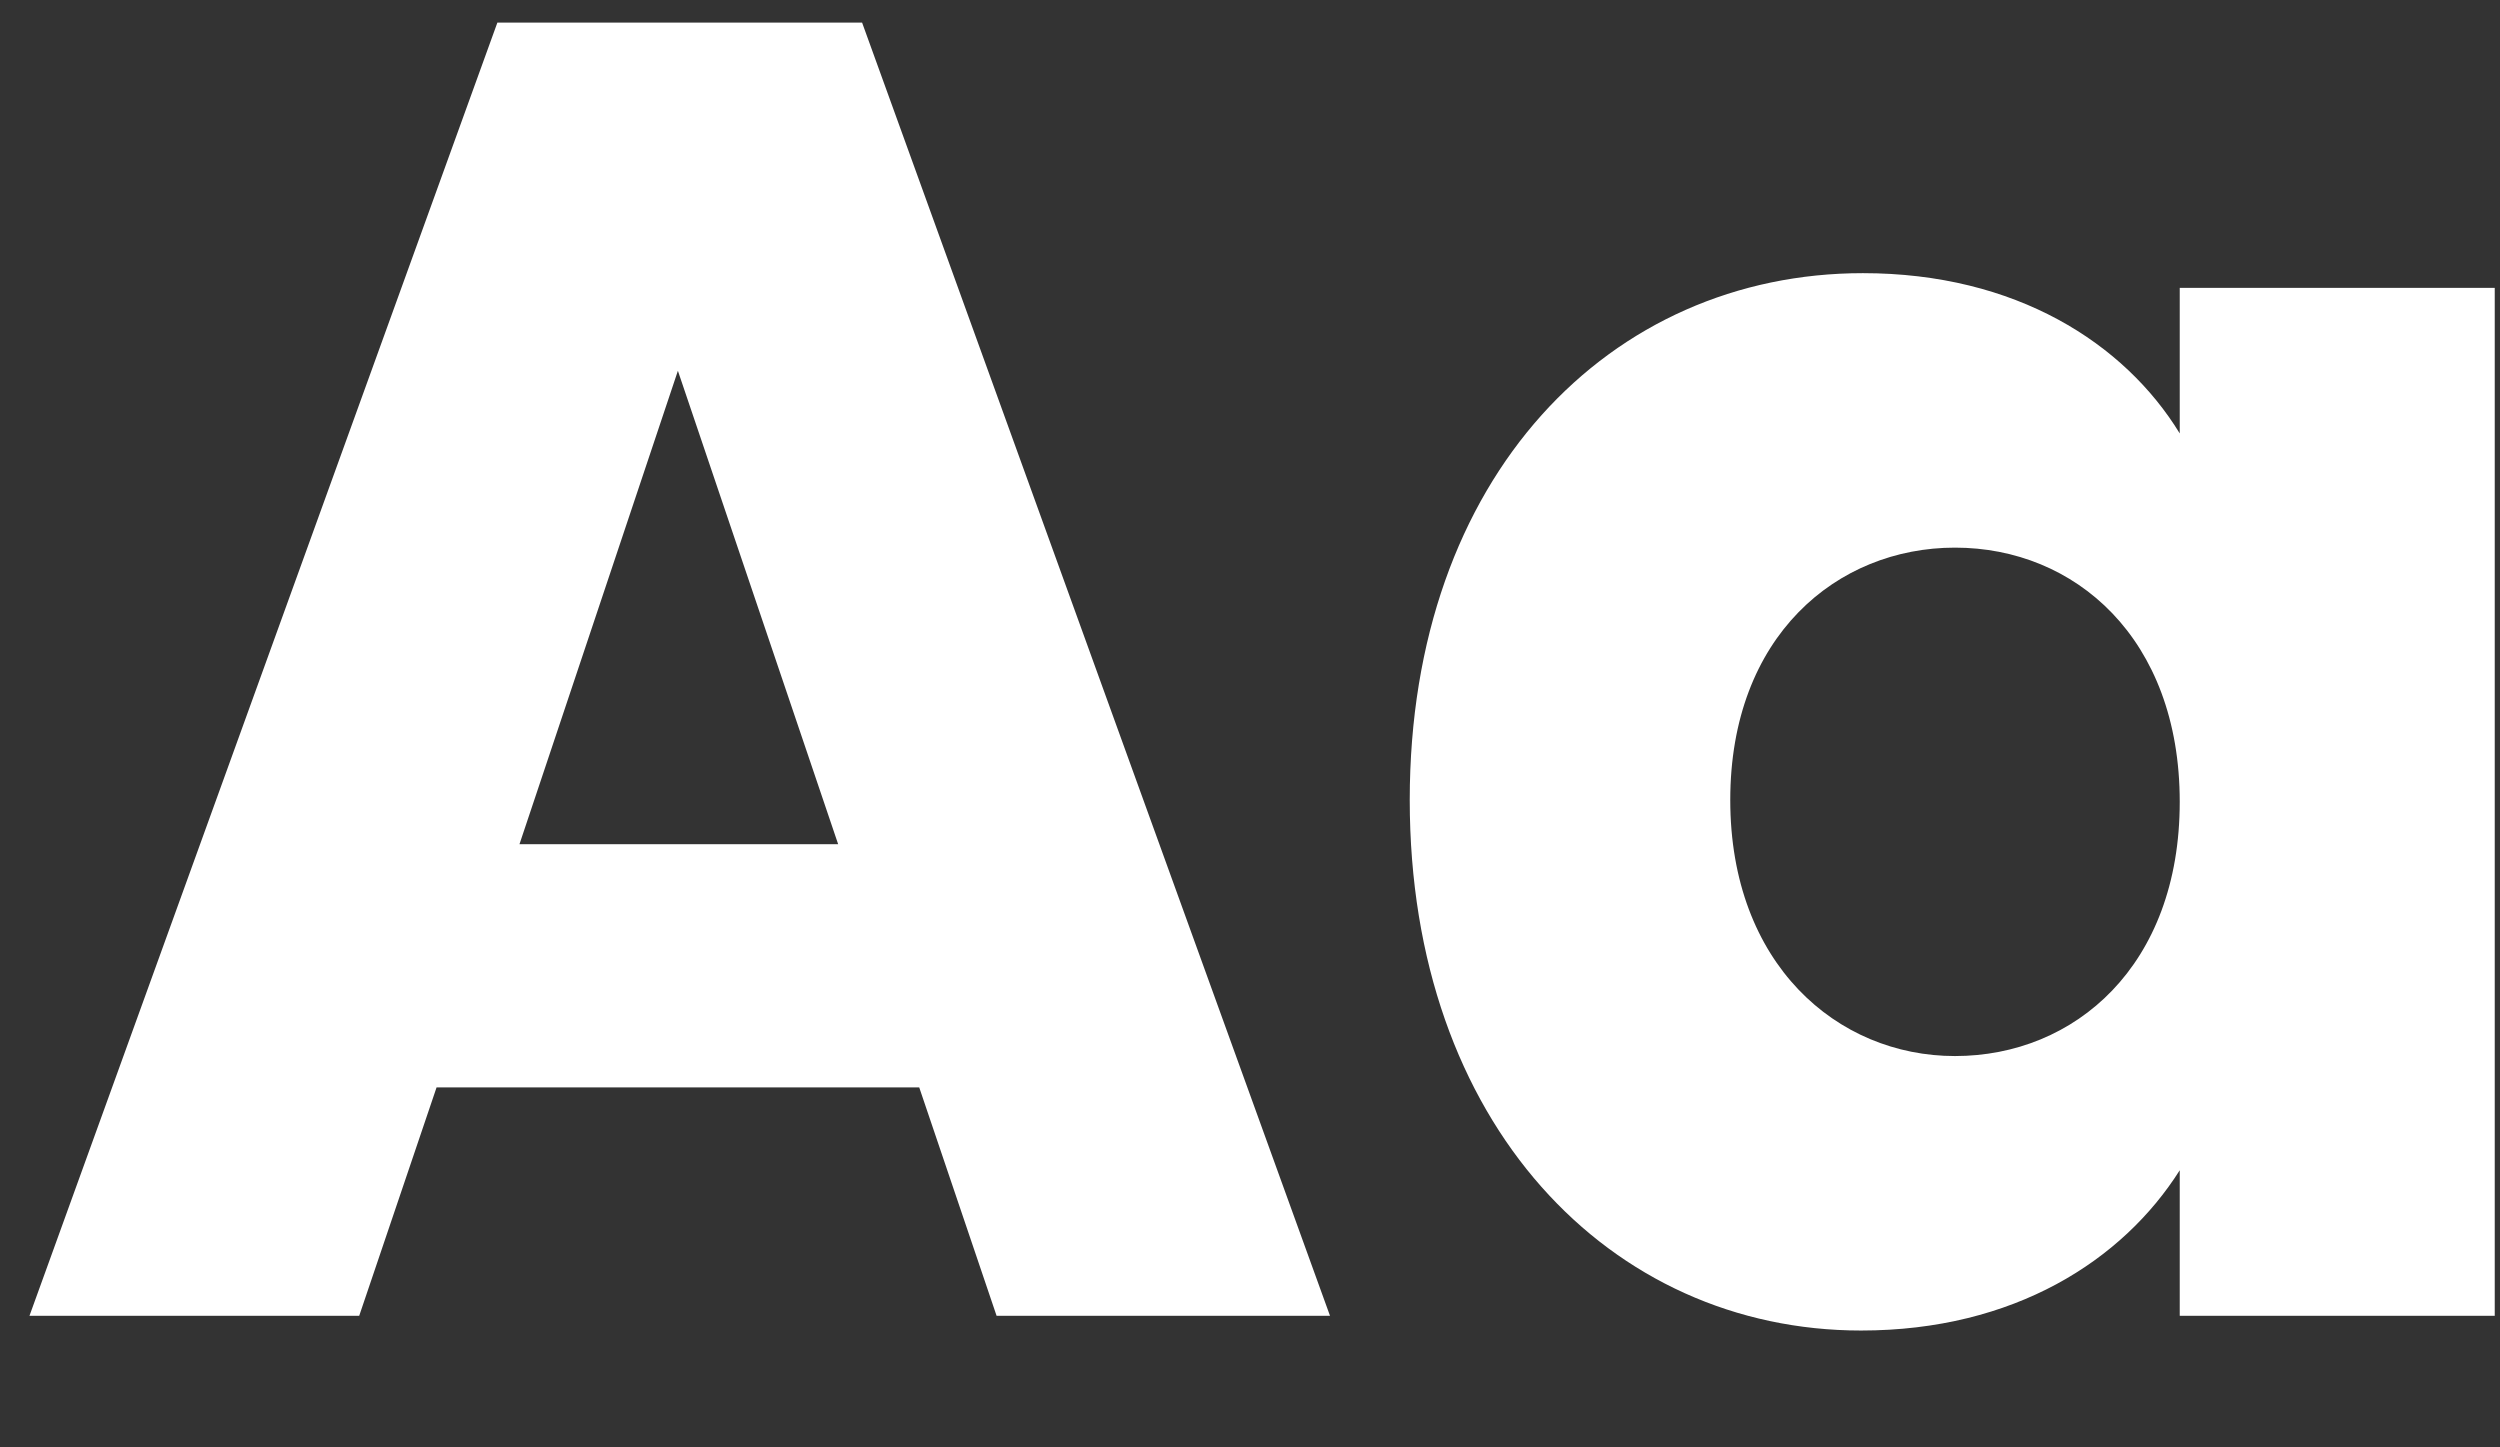
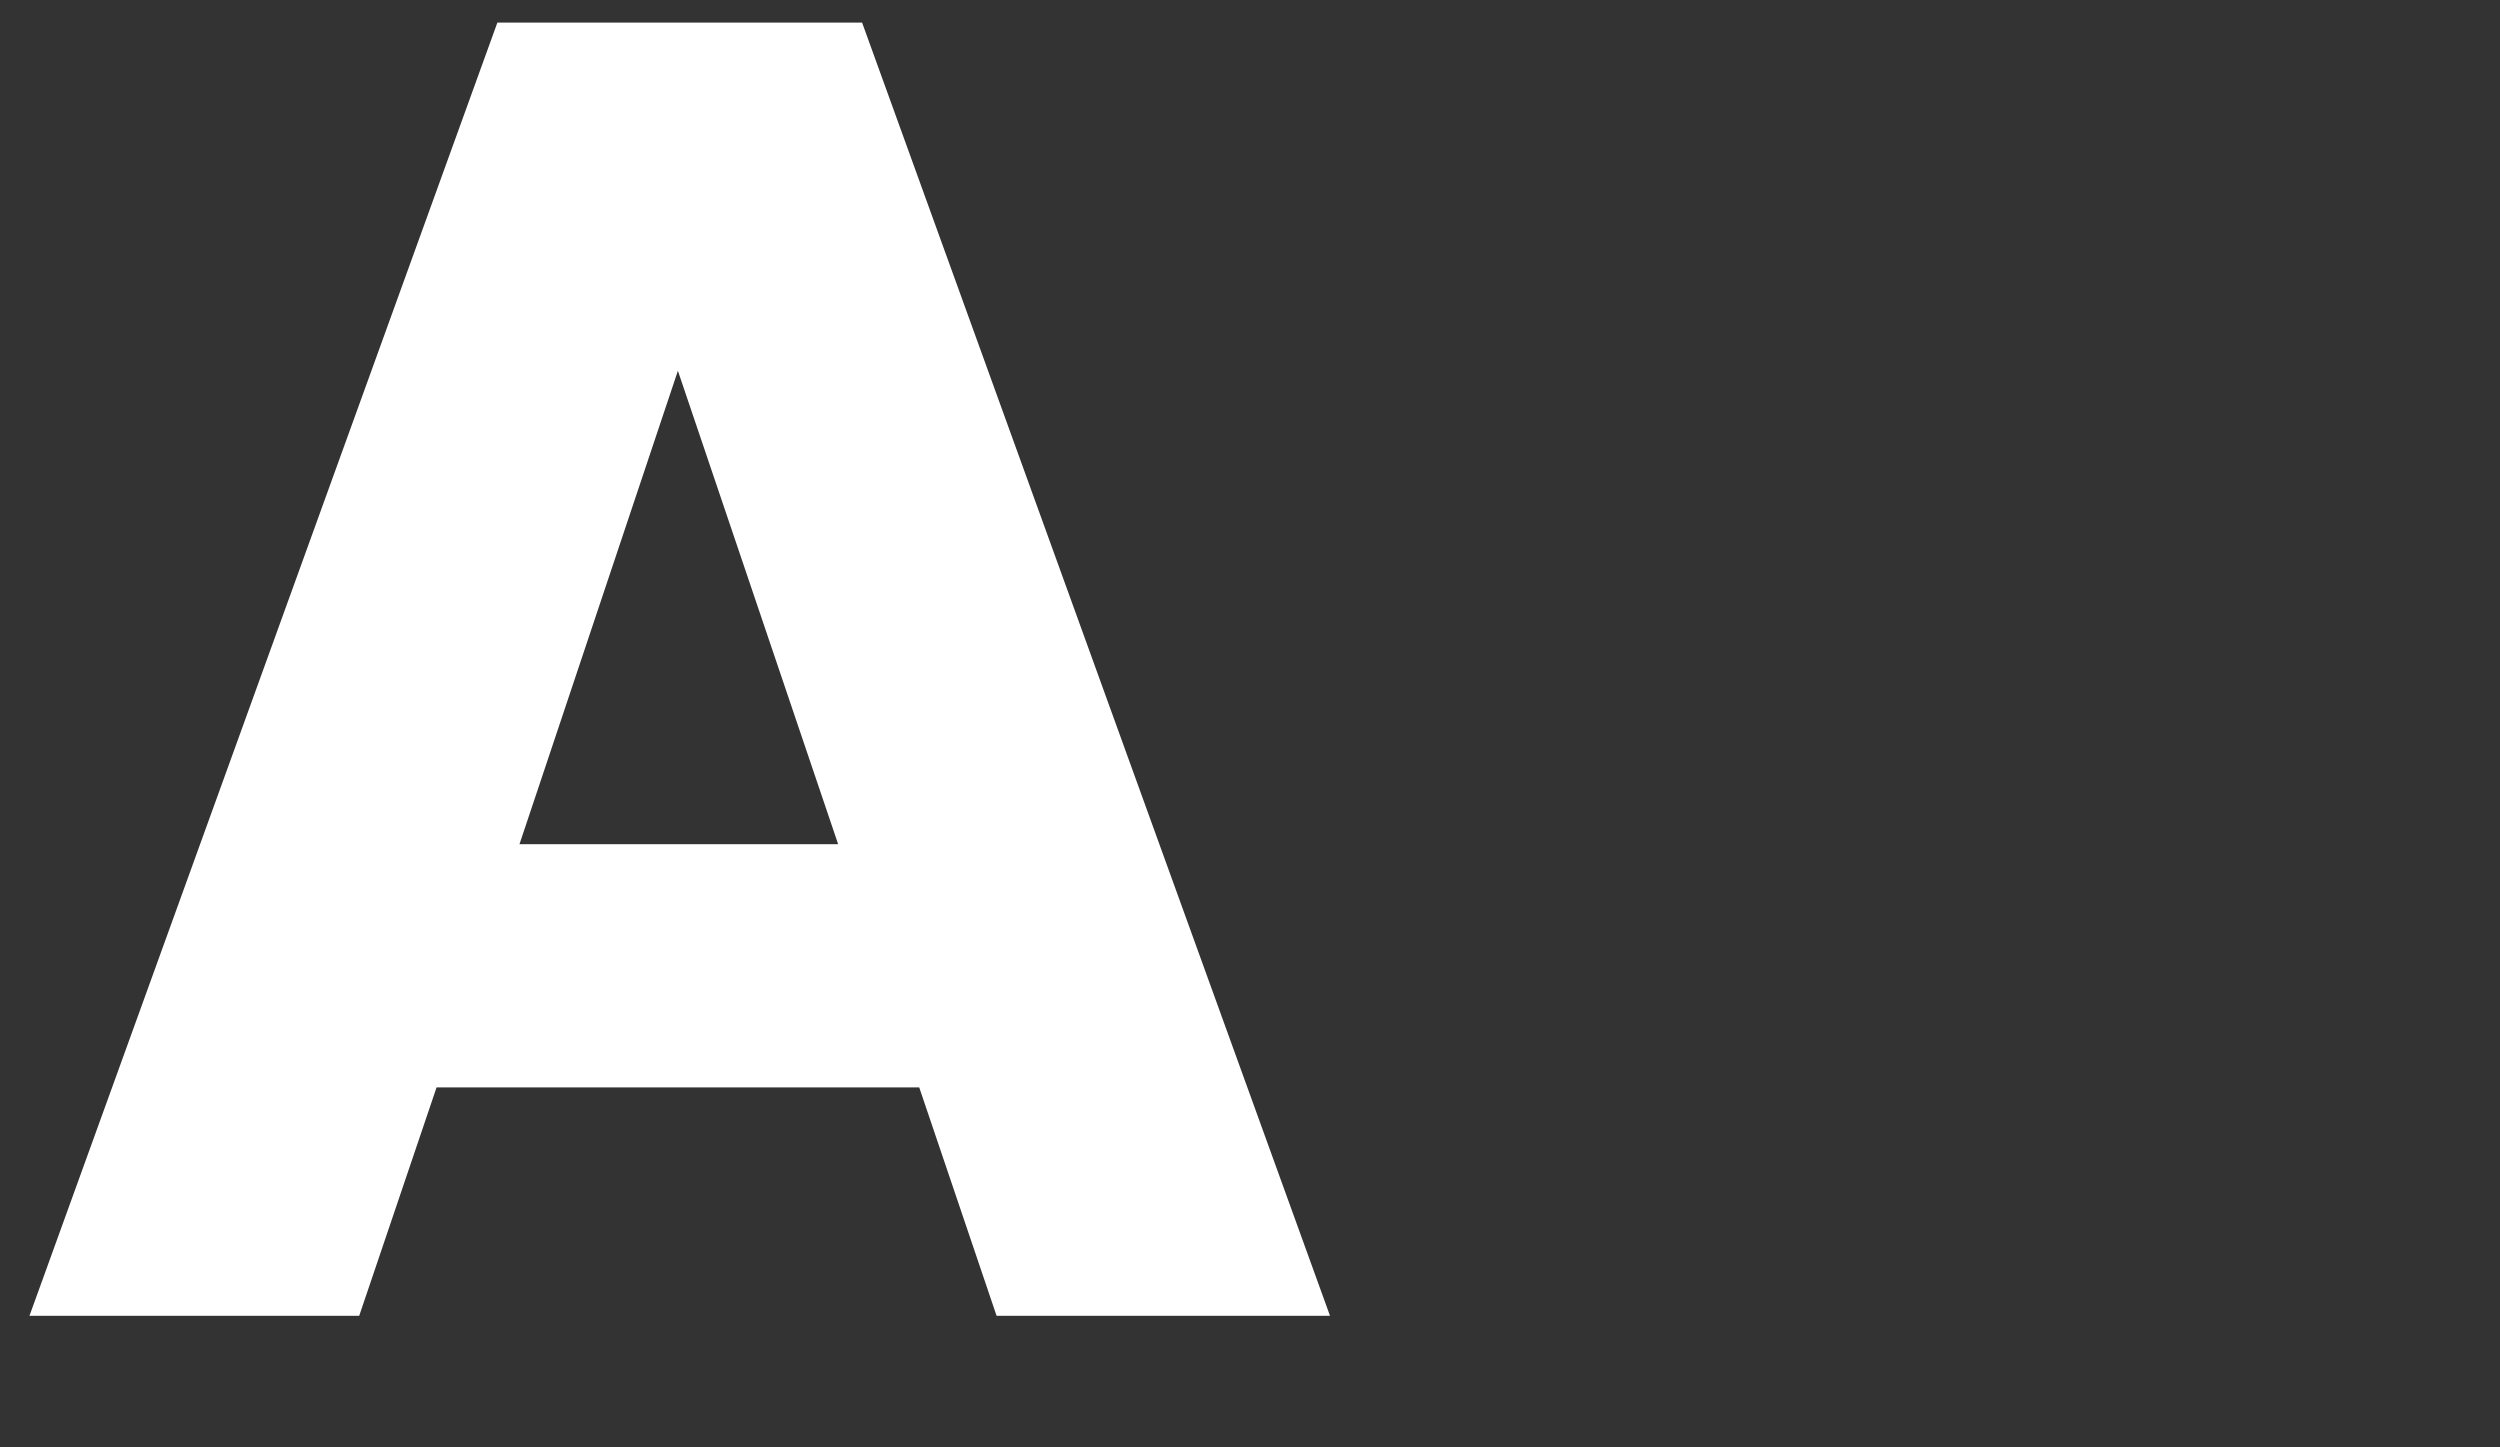
<svg xmlns="http://www.w3.org/2000/svg" fill="none" viewBox="0 0 19 11" height="11" width="19">
  <rect x="0" y="0" width="19" height="11" fill="#333333" stroke="none" />
  <path fill="white" d="M7.574 10H10.108L6.552 0.172H3.78L0.224 10H2.73L3.318 8.264H6.986L7.574 10ZM6.37 6.416H3.948L5.152 2.818L6.37 6.416Z" />
-   <path fill="white" d="M10.714 6.08C10.714 8.544 12.24 10.112 14.144 10.112C15.306 10.112 16.132 9.58 16.566 8.894V10H18.96V2.188H16.566V3.294C16.146 2.608 15.32 2.076 14.158 2.076C12.24 2.076 10.714 3.616 10.714 6.08ZM16.566 6.094C16.566 7.34 15.768 8.026 14.858 8.026C13.962 8.026 13.15 7.326 13.15 6.08C13.15 4.834 13.962 4.162 14.858 4.162C15.768 4.162 16.566 4.848 16.566 6.094Z" />
</svg>